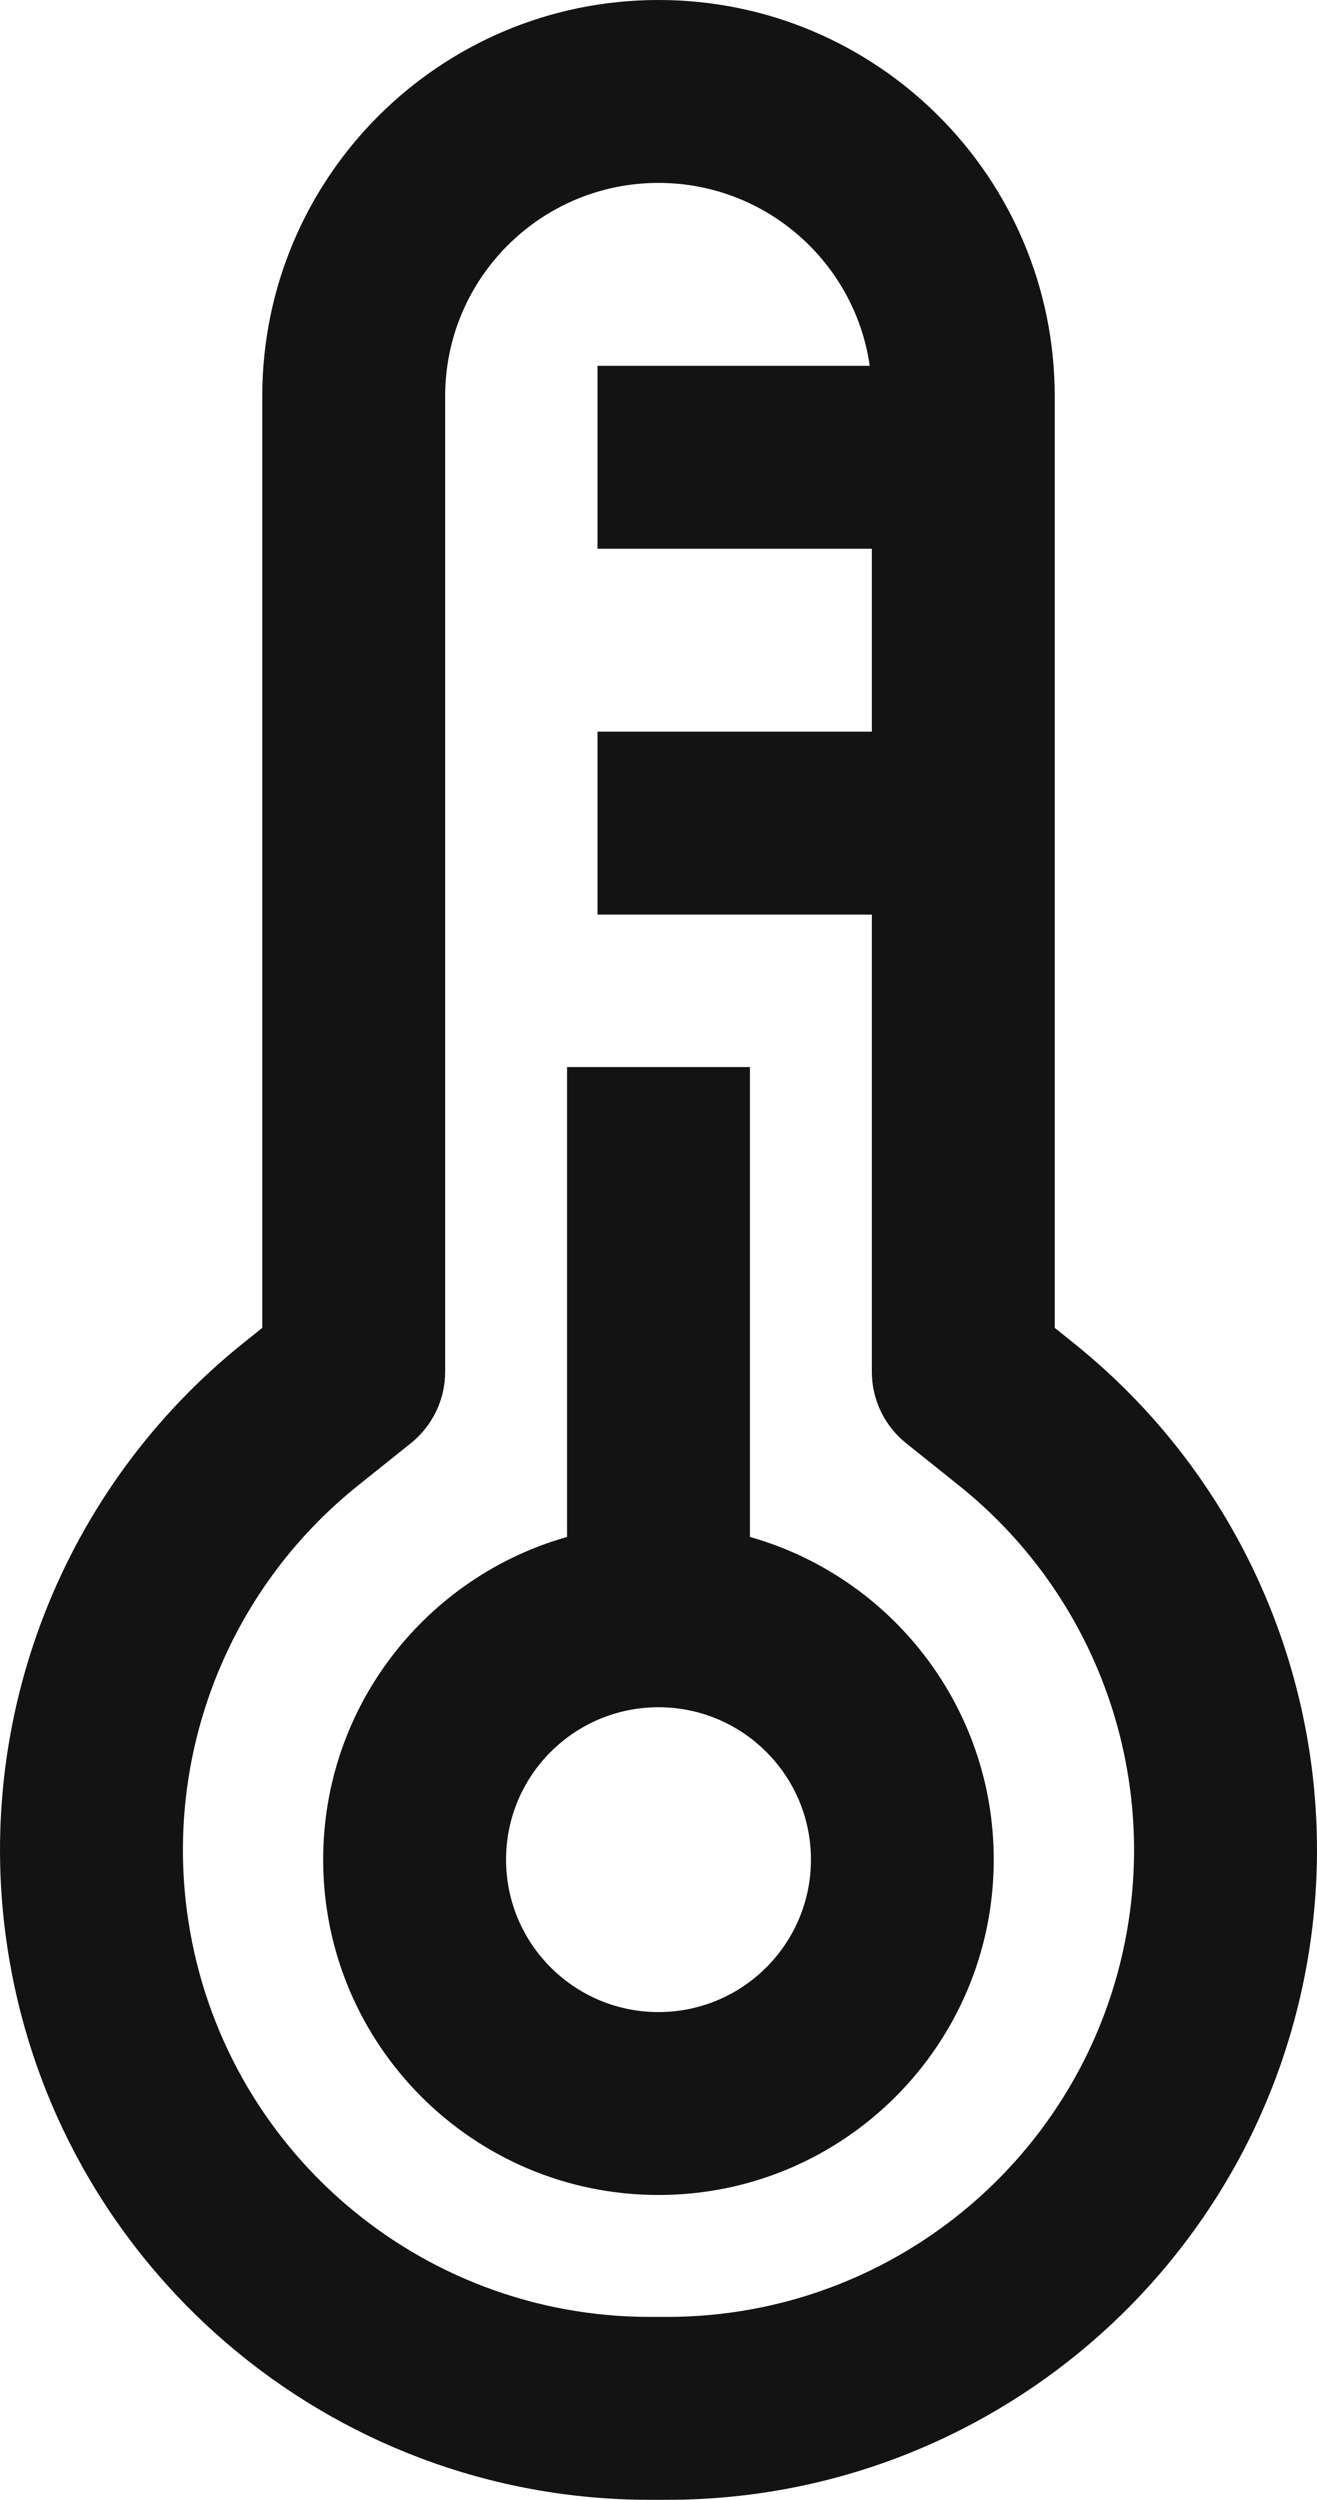
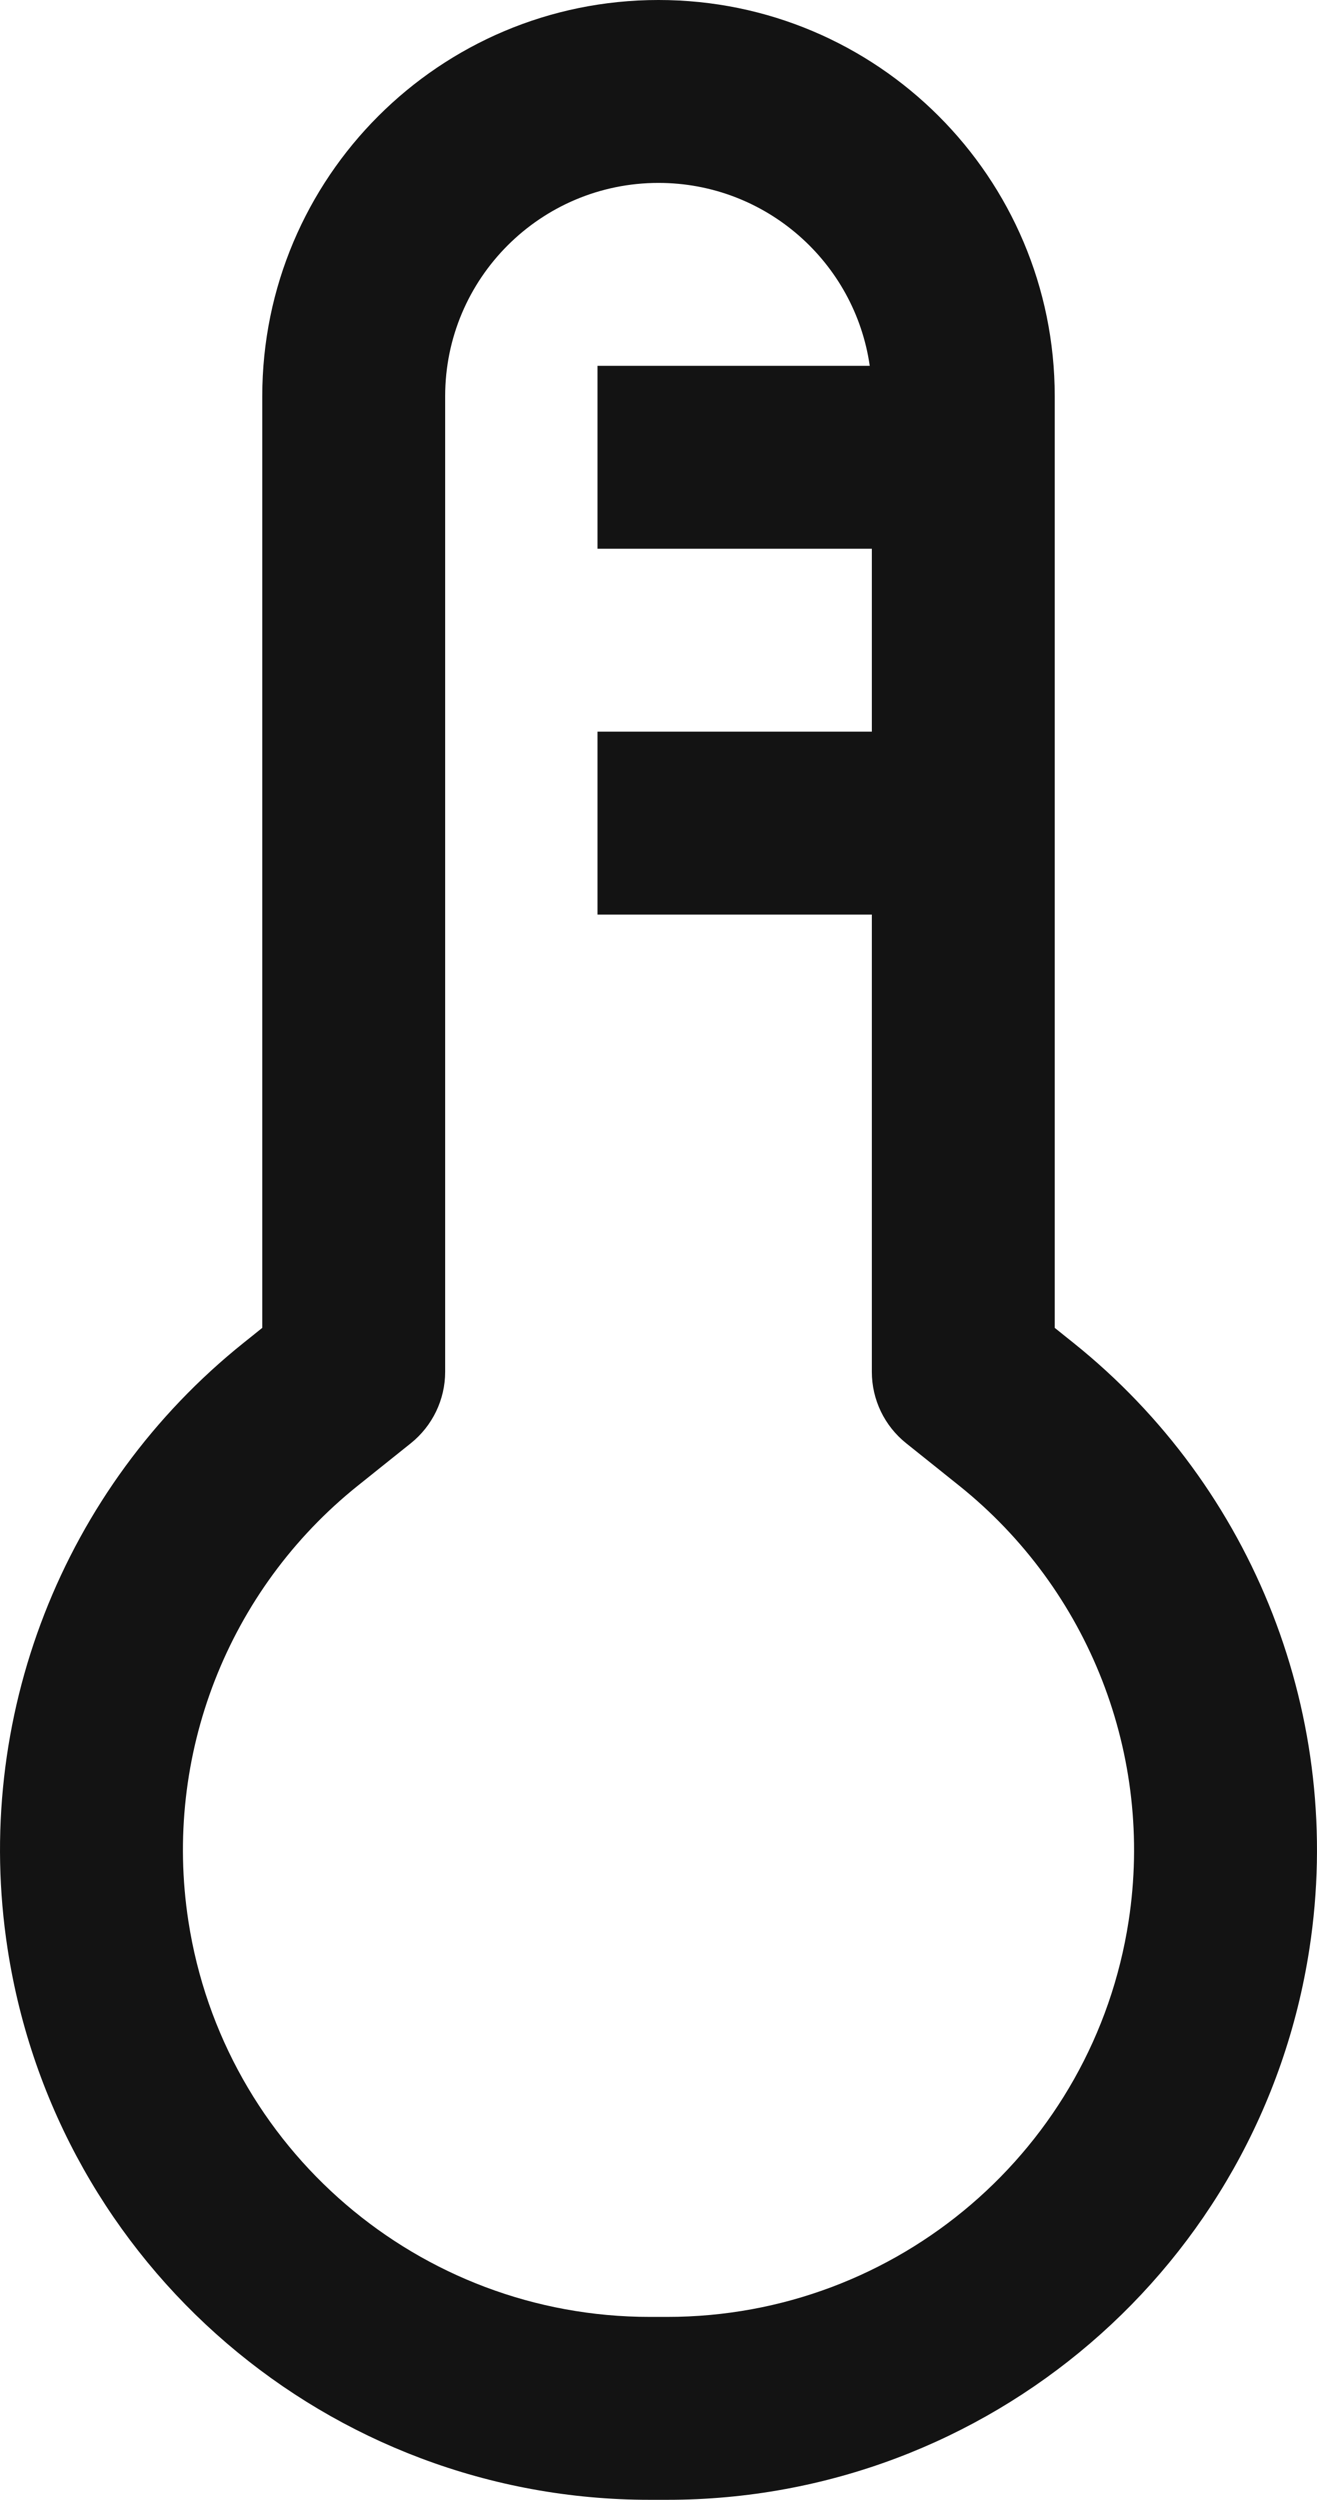
<svg xmlns="http://www.w3.org/2000/svg" fill="none" height="100%" overflow="visible" preserveAspectRatio="none" style="display: block;" viewBox="0 0 14.402 27.333" width="100%">
  <g id="Vector">
-     <path clip-rule="evenodd" d="M8.201 16.805V11.667H6.201V16.805C4.662 17.24 3.534 18.655 3.534 20.333C3.534 22.358 5.176 24 7.201 24C9.226 24 10.867 22.358 10.867 20.333C10.867 18.655 9.74 17.24 8.201 16.805ZM7.201 18.667C6.28 18.667 5.534 19.413 5.534 20.333C5.534 21.254 6.28 22 7.201 22C8.121 22 8.868 21.254 8.868 20.333C8.868 19.413 8.121 18.667 7.201 18.667Z" fill="#131313" fill-rule="evenodd" />
    <path clip-rule="evenodd" d="M2.868 4.333C2.868 1.94 4.808 0 7.201 0C9.594 0 11.534 1.94 11.534 4.333V14.519L11.735 14.68C13.72 16.268 14.706 18.796 14.319 21.309C13.786 24.775 10.803 27.333 7.297 27.333H7.105C3.598 27.333 0.616 24.775 0.083 21.309C-0.304 18.796 0.682 16.268 2.667 14.68L2.868 14.519V4.333ZM7.201 2C5.912 2 4.868 3.045 4.868 4.333V15C4.868 15.304 4.729 15.591 4.492 15.781L3.916 16.242C2.49 17.383 1.782 19.199 2.06 21.005C2.443 23.495 4.586 25.333 7.105 25.333H7.297C9.816 25.333 11.959 23.495 12.342 21.005C12.62 19.199 11.912 17.383 10.486 16.242L9.91 15.781C9.672 15.591 9.534 15.304 9.534 15V10H6.534V8H9.534V6H6.534V4H9.511C9.349 2.869 8.376 2 7.201 2Z" fill="#131313" fill-rule="evenodd" />
  </g>
</svg>